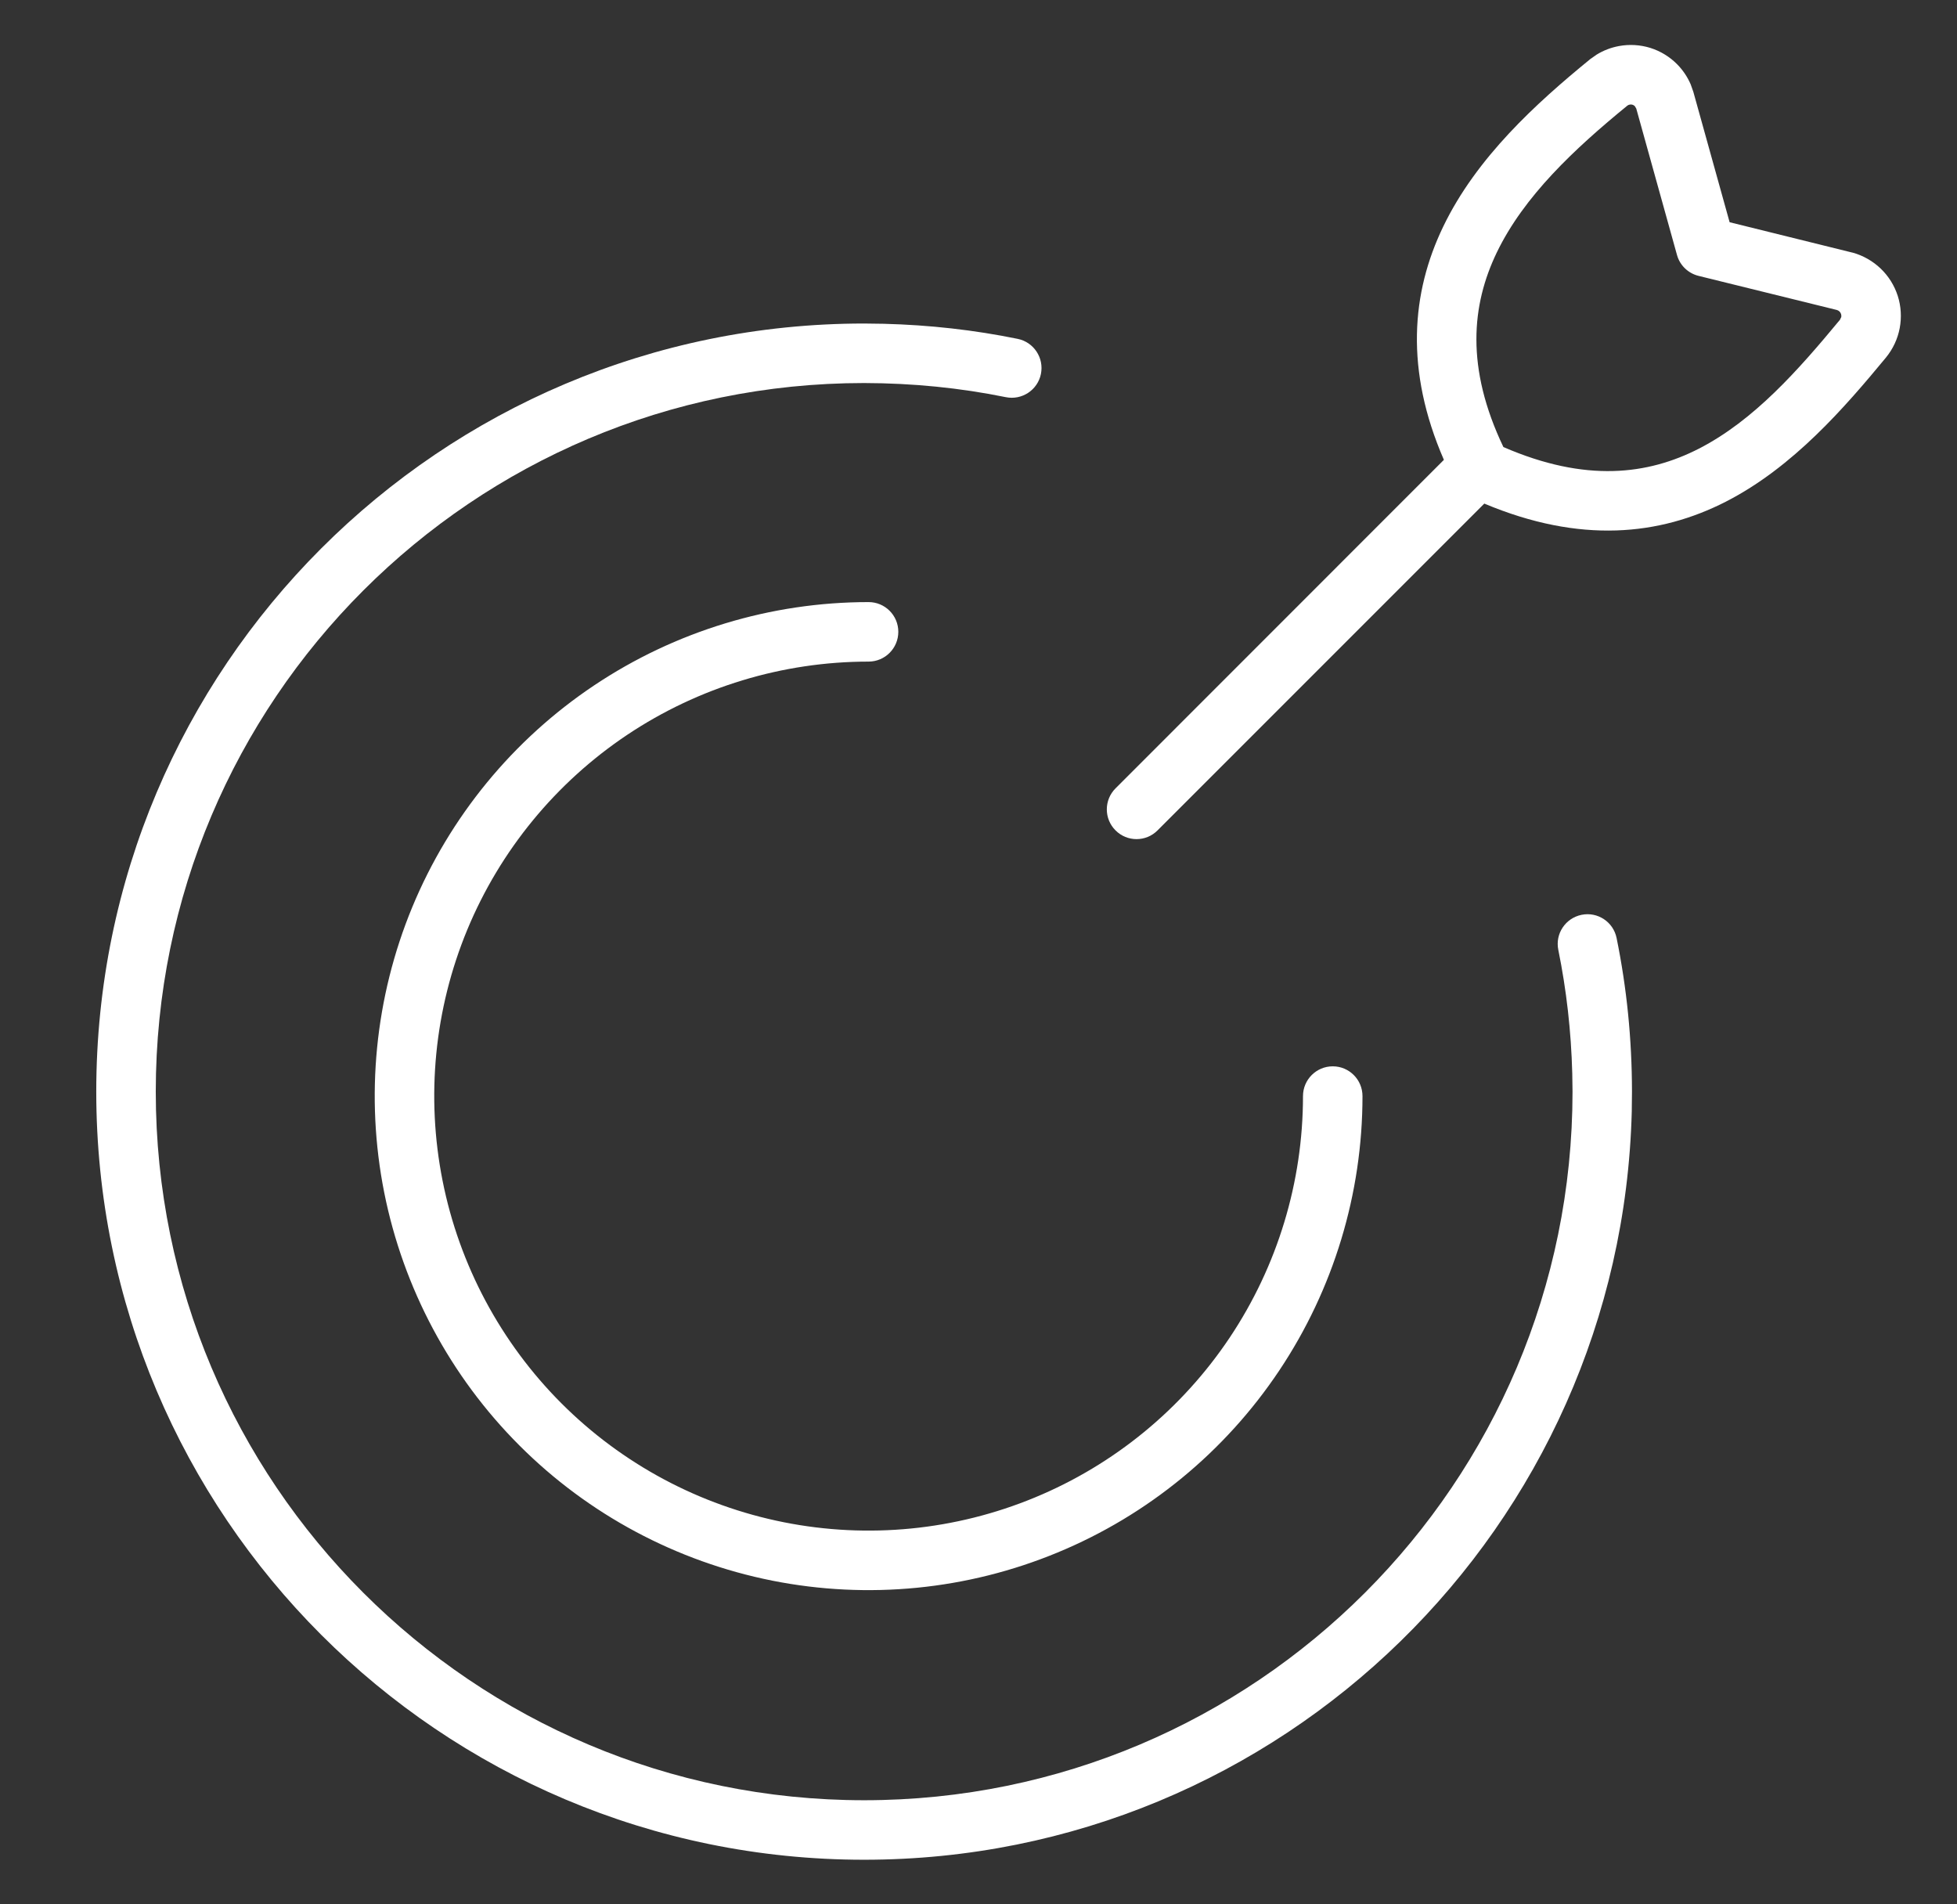
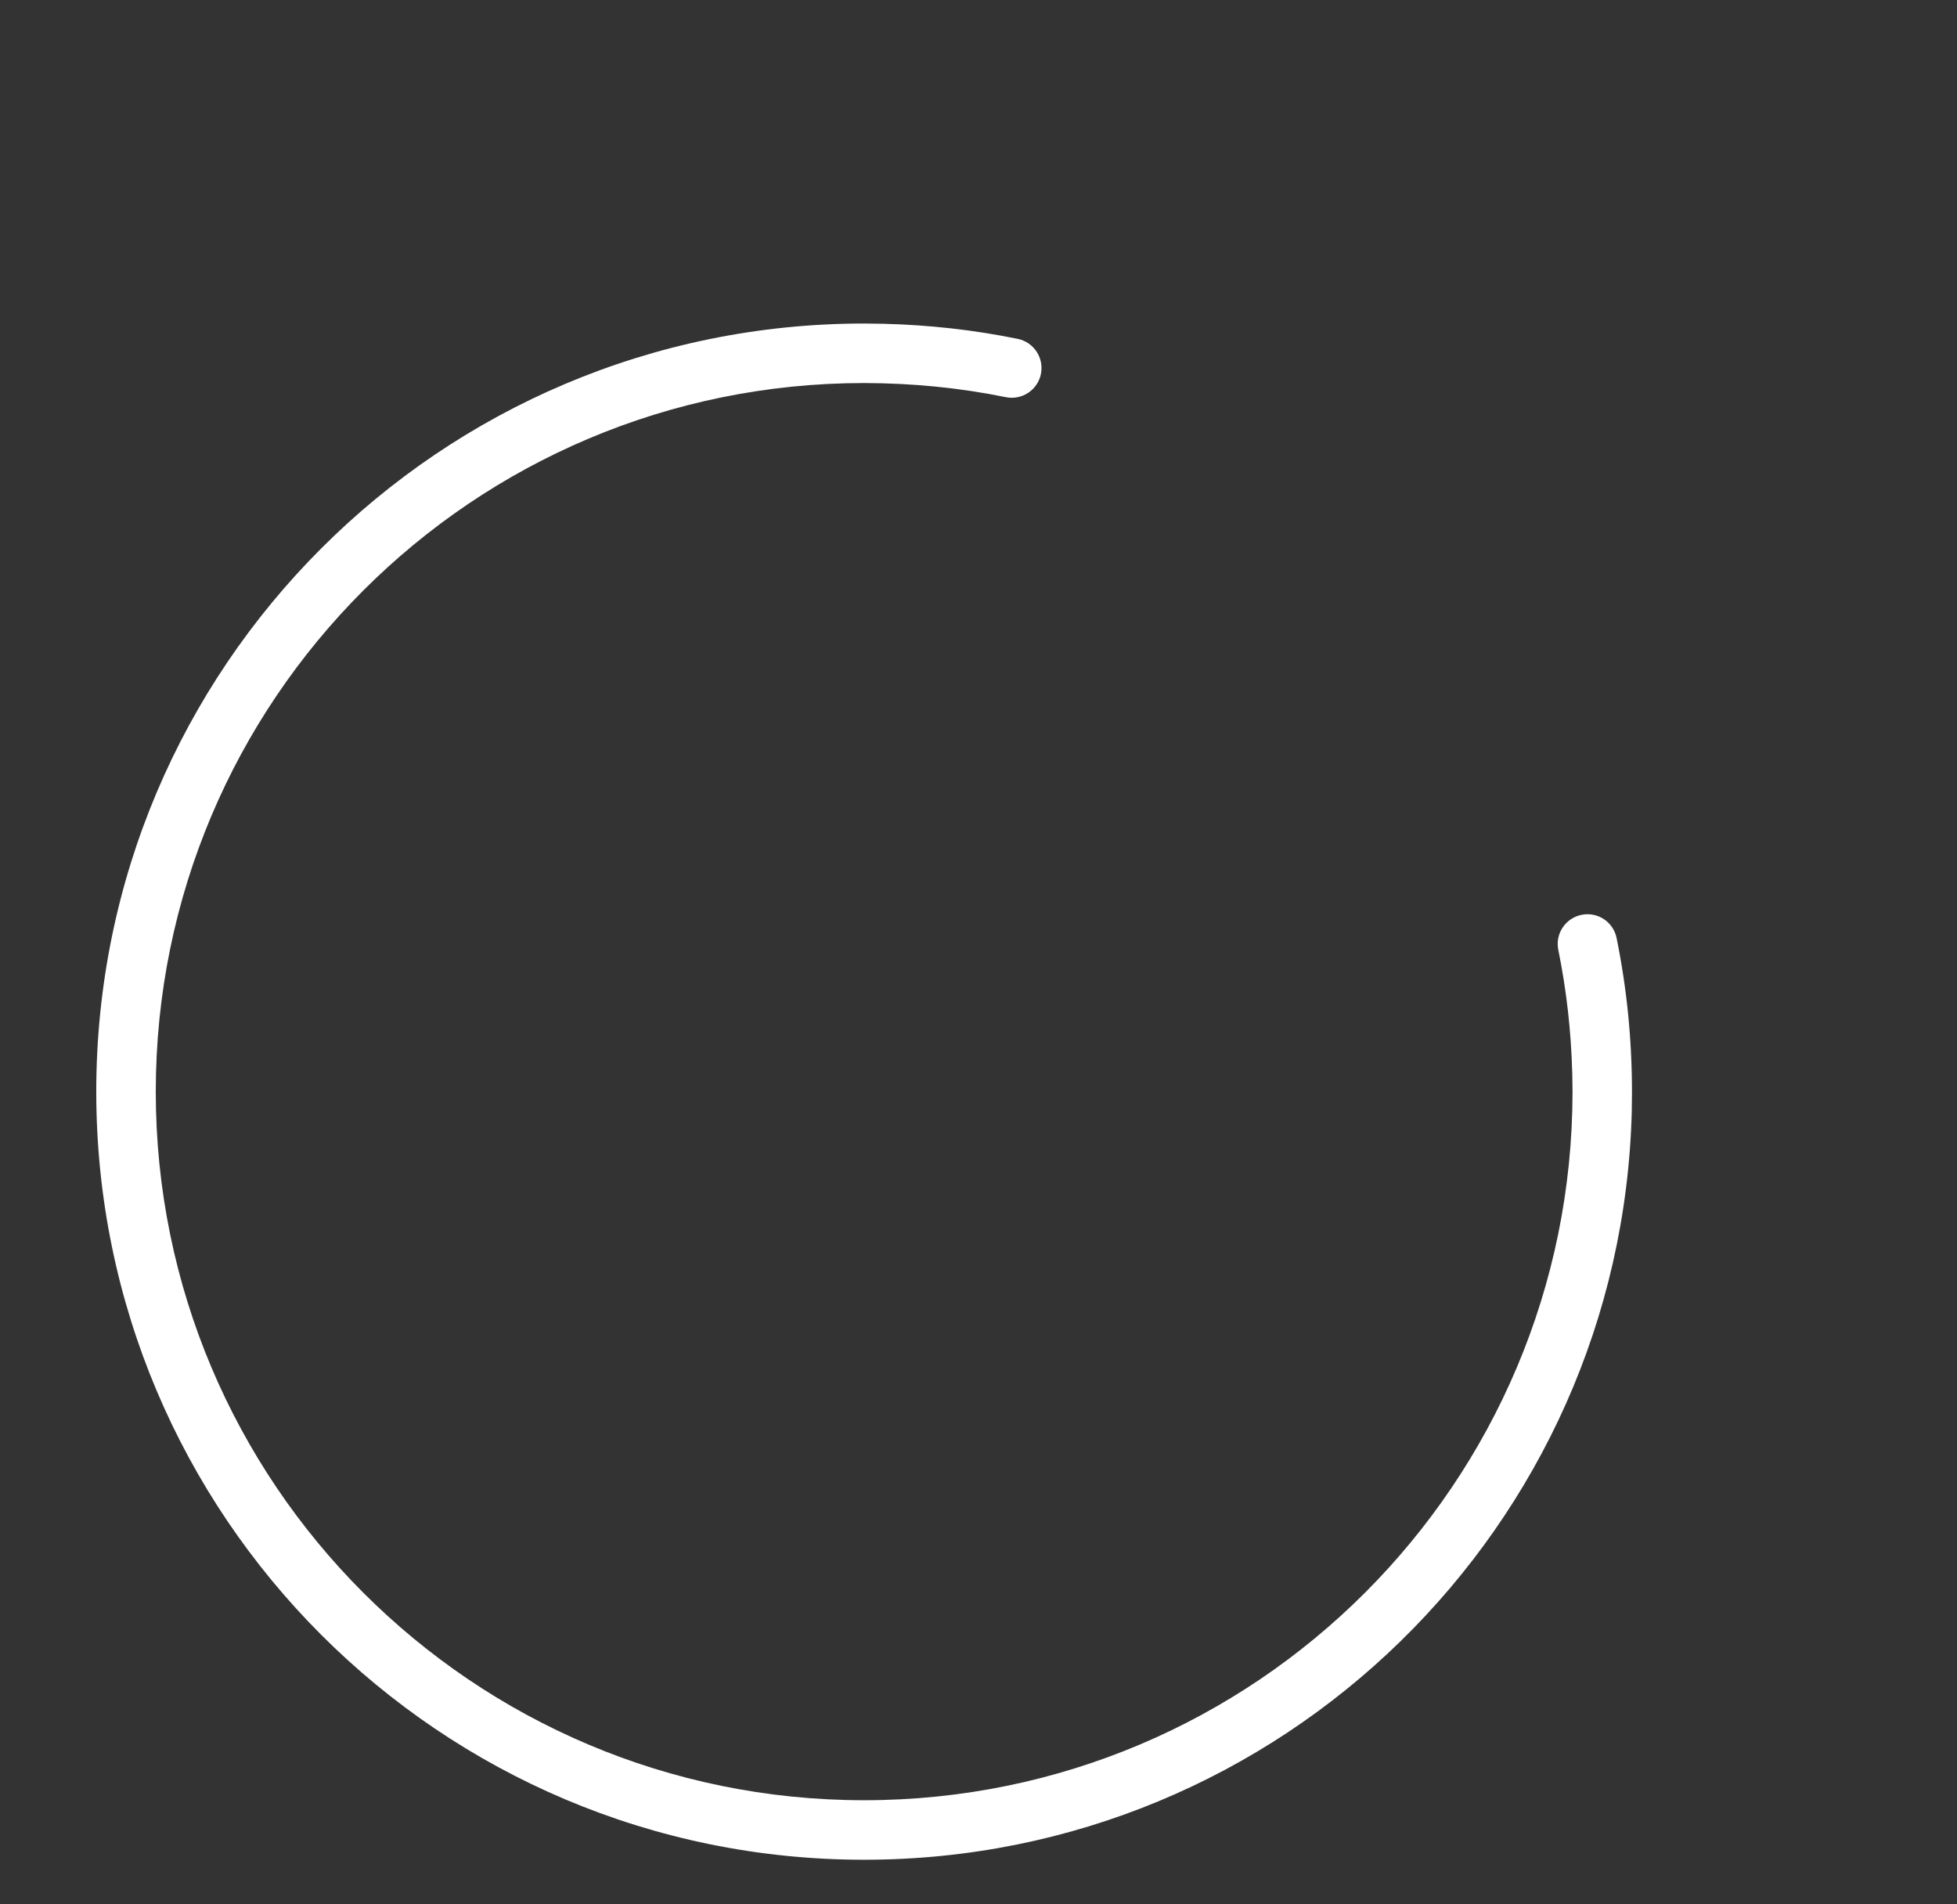
<svg xmlns="http://www.w3.org/2000/svg" width="37" height="36" viewBox="0 0 37 36" fill="none">
  <rect x="0" y="0" width="37" height="36" fill="#333333" stroke="none" />
-   <path d="M16.422 11.382C16.732 11.382 16.984 11.633 16.984 11.944C16.984 12.255 16.732 12.507 16.422 12.507C14.798 12.507 13.21 12.989 11.859 13.891C10.509 14.794 9.456 16.076 8.834 17.577C8.213 19.078 8.051 20.73 8.368 22.323C8.685 23.916 9.467 25.38 10.615 26.529C11.764 27.678 13.227 28.46 14.82 28.777C16.413 29.094 18.064 28.931 19.565 28.309C21.066 27.688 22.348 26.635 23.251 25.284C24.153 23.933 24.635 22.345 24.635 20.721C24.635 20.41 24.887 20.158 25.198 20.158C25.508 20.158 25.76 20.41 25.76 20.721C25.76 22.567 25.212 24.373 24.186 25.909C23.16 27.445 21.702 28.643 19.995 29.349C18.289 30.056 16.412 30.241 14.601 29.881C12.79 29.52 11.125 28.631 9.82 27.325C8.514 26.019 7.625 24.354 7.264 22.543C6.904 20.731 7.089 18.854 7.795 17.147C8.502 15.441 9.699 13.982 11.234 12.956C12.77 11.93 14.575 11.382 16.422 11.382Z" fill="white" />
  <path d="M30.564 17.732C30.756 18.673 30.854 19.641 30.855 20.635L30.851 21.011C30.652 28.857 24.23 35.157 16.338 35.157C8.32 35.157 1.82 28.656 1.82 20.636C1.82 12.617 8.319 6.116 16.338 6.116L16.711 6.121C17.575 6.143 18.419 6.238 19.241 6.406C19.546 6.468 19.742 6.766 19.68 7.07C19.618 7.374 19.32 7.57 19.016 7.508C18.152 7.332 17.259 7.243 16.337 7.241C8.94 7.241 2.945 13.238 2.945 20.636C2.945 28.034 8.941 34.032 16.338 34.032C23.734 34.032 29.73 28.035 29.731 20.637L29.726 20.293C29.705 19.492 29.616 18.713 29.462 17.956L30.564 17.732ZM29.902 17.294C30.206 17.232 30.502 17.428 30.564 17.732L29.462 17.956C29.4 17.652 29.597 17.356 29.902 17.294Z" fill="white" />
-   <path d="M30.607 0.871C30.805 0.834 31.01 0.846 31.203 0.906C31.396 0.967 31.572 1.075 31.714 1.22C31.82 1.329 31.905 1.456 31.965 1.595L32.015 1.736L32.017 1.743L32.701 4.201L35.013 4.773L35.028 4.776C35.226 4.831 35.408 4.935 35.557 5.077C35.706 5.22 35.817 5.397 35.88 5.594C35.943 5.79 35.955 6 35.917 6.202C35.879 6.405 35.79 6.595 35.66 6.755L35.657 6.759C34.877 7.702 33.905 8.83 32.631 9.483C31.377 10.124 29.877 10.282 28.063 9.52L21.885 15.698C21.666 15.918 21.31 15.918 21.091 15.698C20.871 15.479 20.871 15.123 21.091 14.903L27.299 8.693C26.56 6.994 26.684 5.534 27.285 4.286C27.916 2.974 29.051 1.947 30.058 1.124L30.062 1.12L30.186 1.033C30.314 0.954 30.457 0.899 30.607 0.871ZM30.766 1.998C29.77 2.812 28.813 3.706 28.298 4.775C27.823 5.763 27.706 6.946 28.424 8.451C29.983 9.128 31.159 8.973 32.119 8.482C33.159 7.949 33.997 7 34.787 6.045L34.812 5.993C34.815 5.974 34.814 5.955 34.808 5.937C34.802 5.919 34.792 5.902 34.779 5.889C34.765 5.875 34.747 5.866 34.729 5.86L32.113 5.215C31.916 5.166 31.76 5.016 31.706 4.82L30.936 2.052L30.909 2.007C30.897 1.994 30.882 1.985 30.865 1.98C30.849 1.974 30.831 1.974 30.814 1.977C30.796 1.98 30.779 1.987 30.766 1.998Z" fill="white" />
</svg>